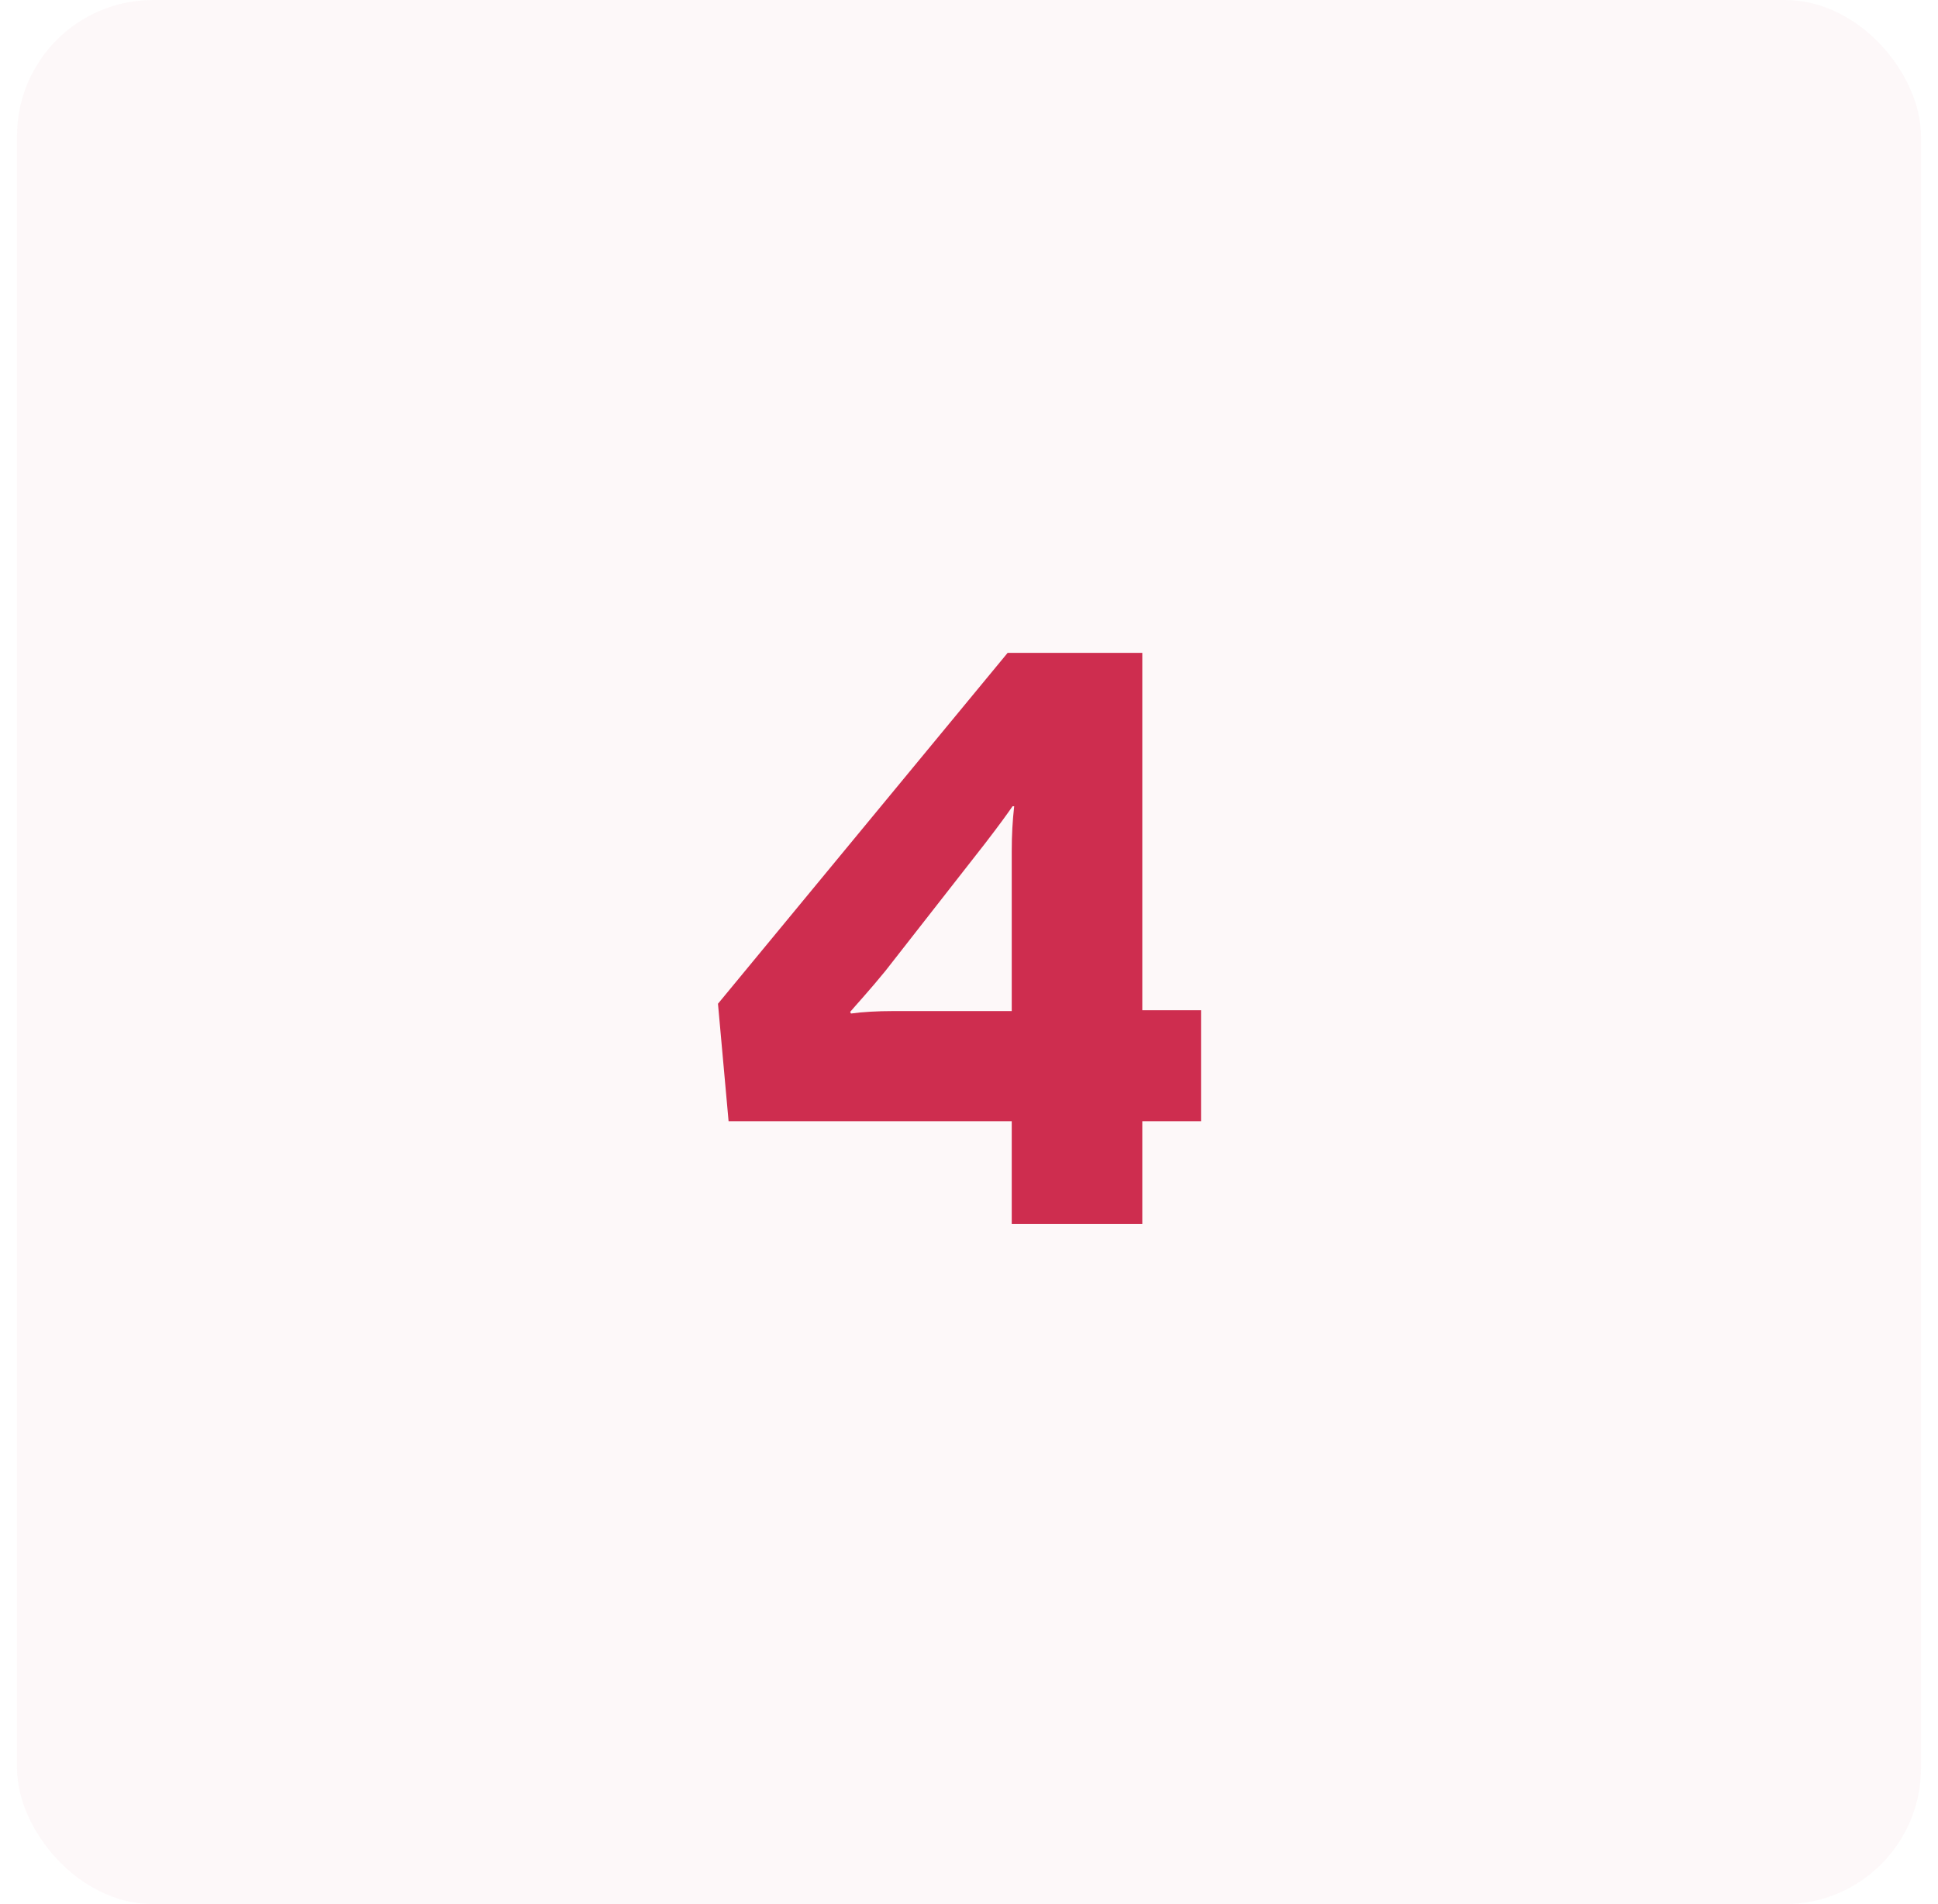
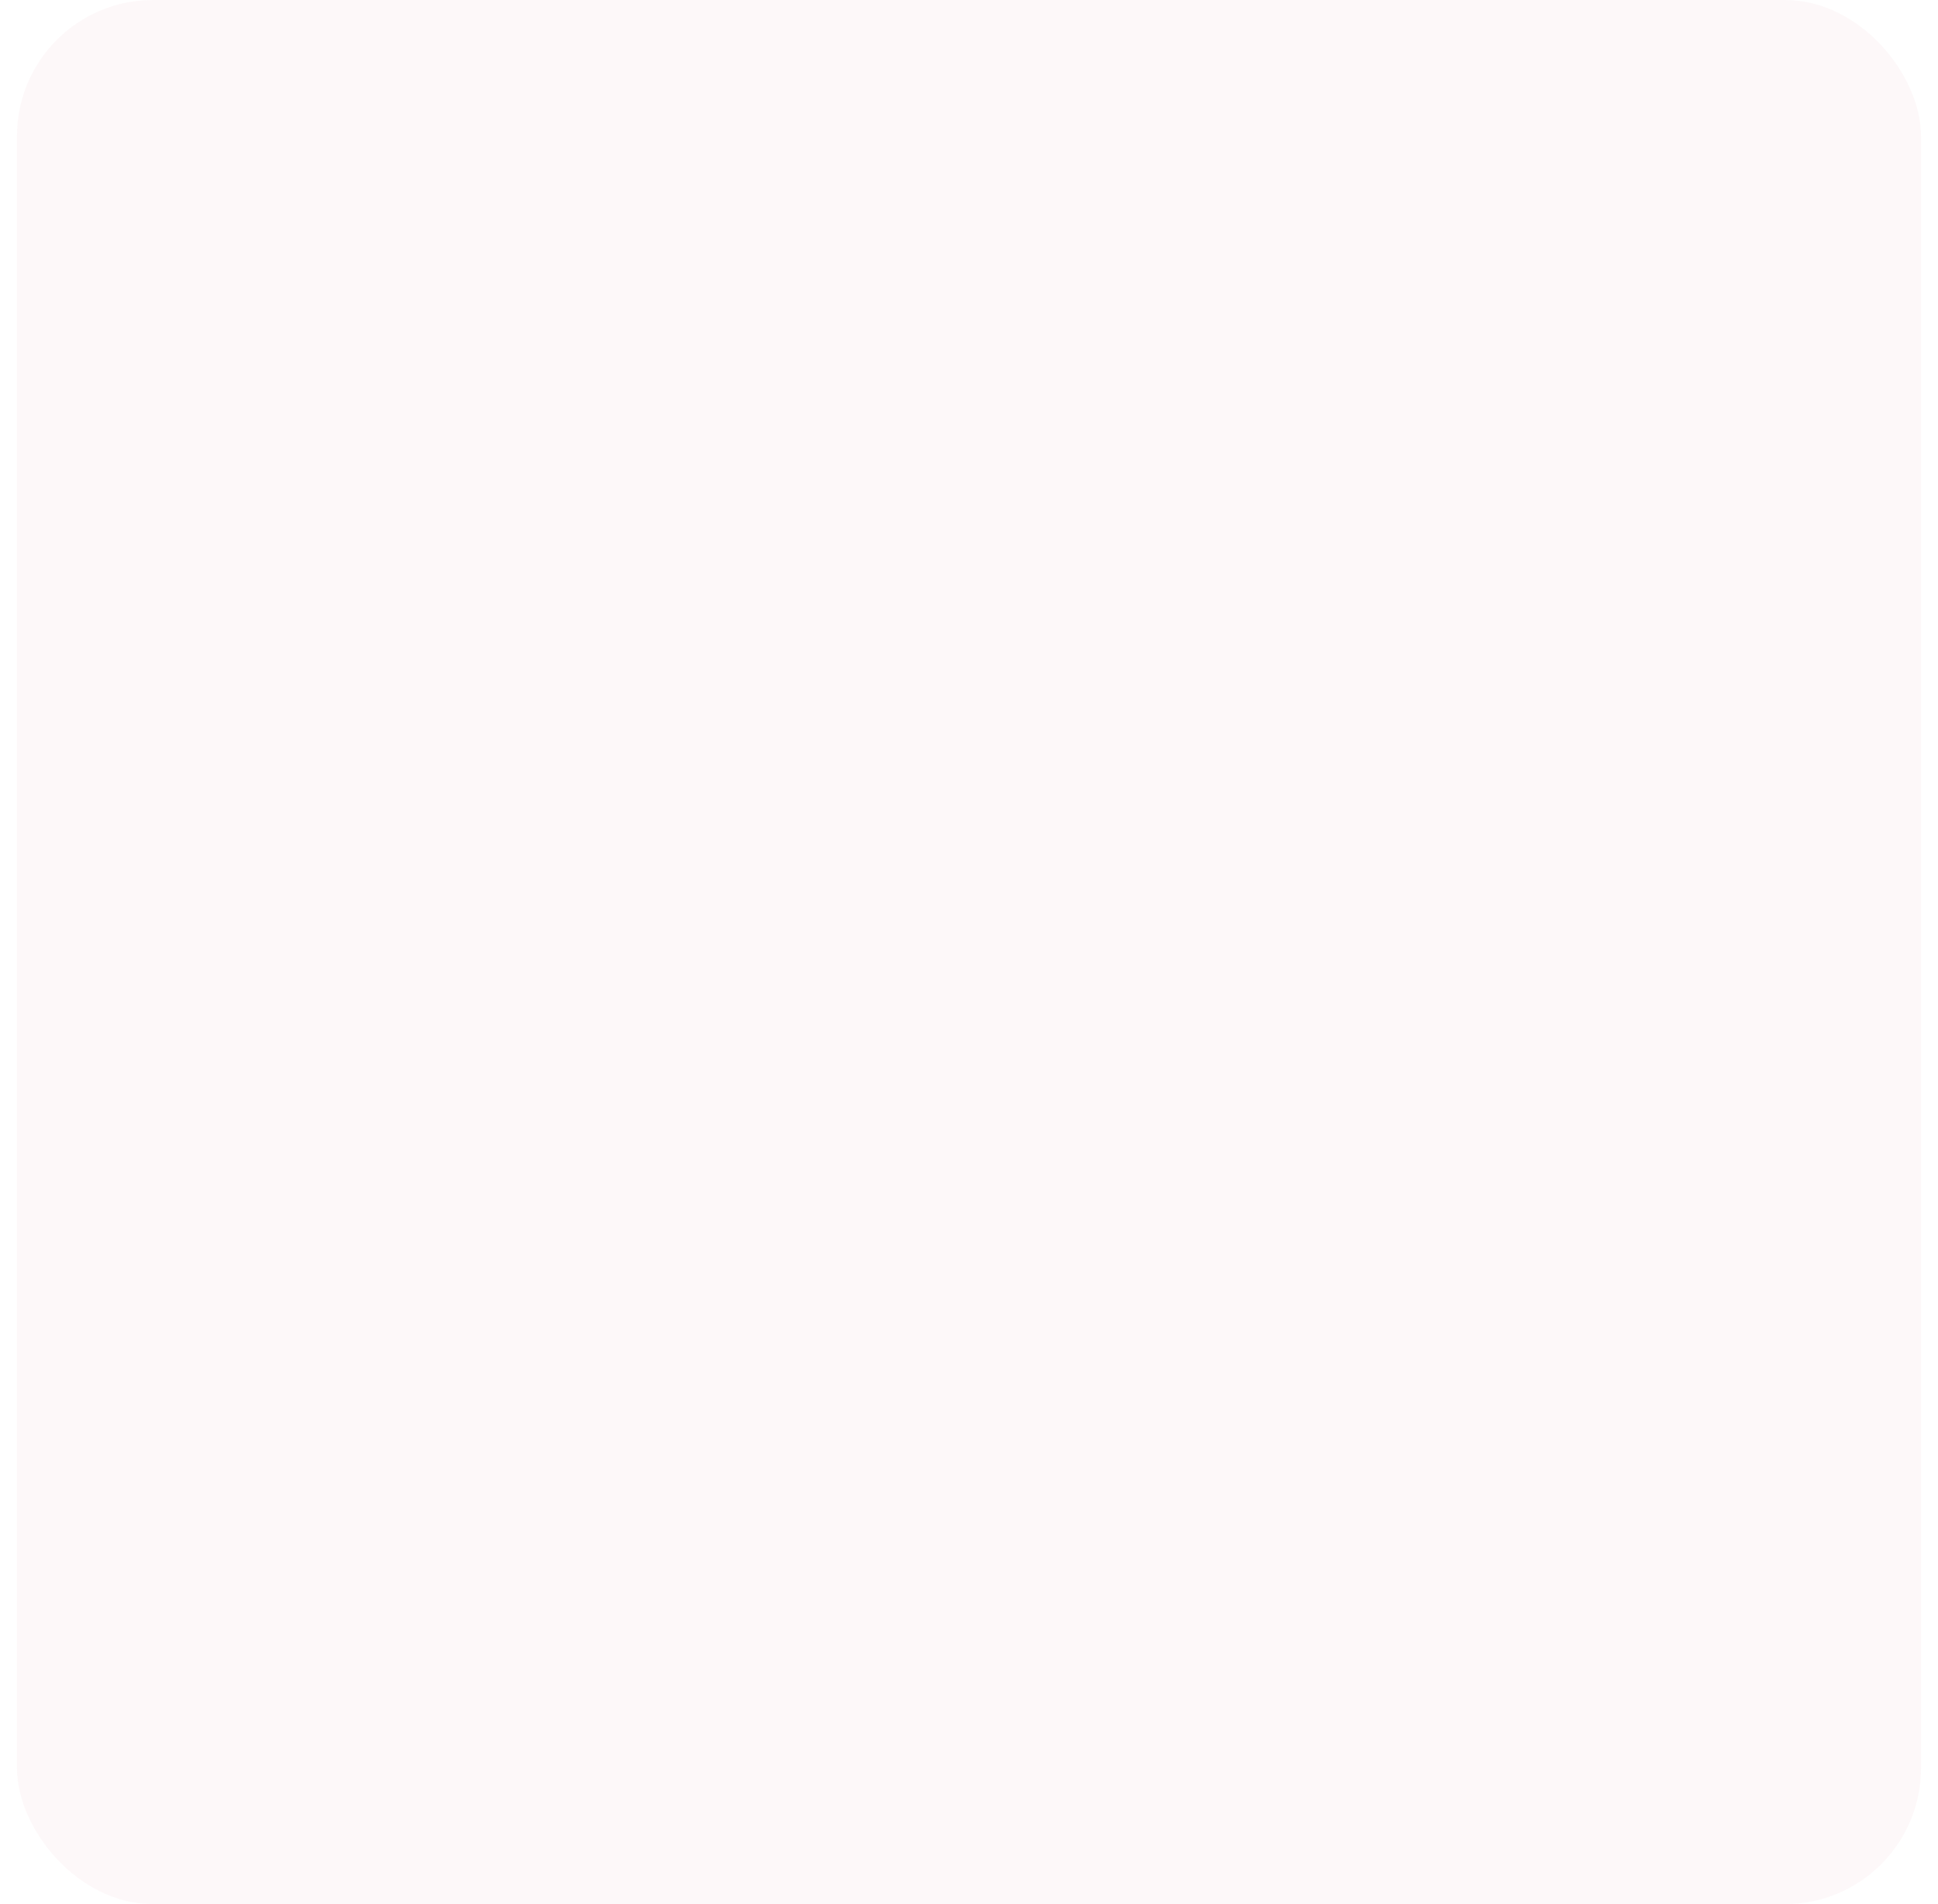
<svg xmlns="http://www.w3.org/2000/svg" width="57" height="56" viewBox="0 0 57 56" fill="none">
  <rect x="0.5" width="56" height="56" rx="4" fill="#CE6D8B" fill-opacity="0.05" />
-   <path d="M35.325 29.712H33.597V19.2H29.637L21.117 29.52L21.429 32.976H29.757V36H33.597V32.976H35.325V29.712ZM26.253 29.736C25.821 29.736 25.365 29.76 25.029 29.808L25.005 29.76C25.125 29.616 25.629 29.064 26.037 28.56L28.965 24.816C29.445 24.192 29.613 23.952 29.781 23.712H29.829C29.781 24.144 29.757 24.552 29.757 25.032V29.736H26.253Z" fill="#CE2D4F" />
</svg>